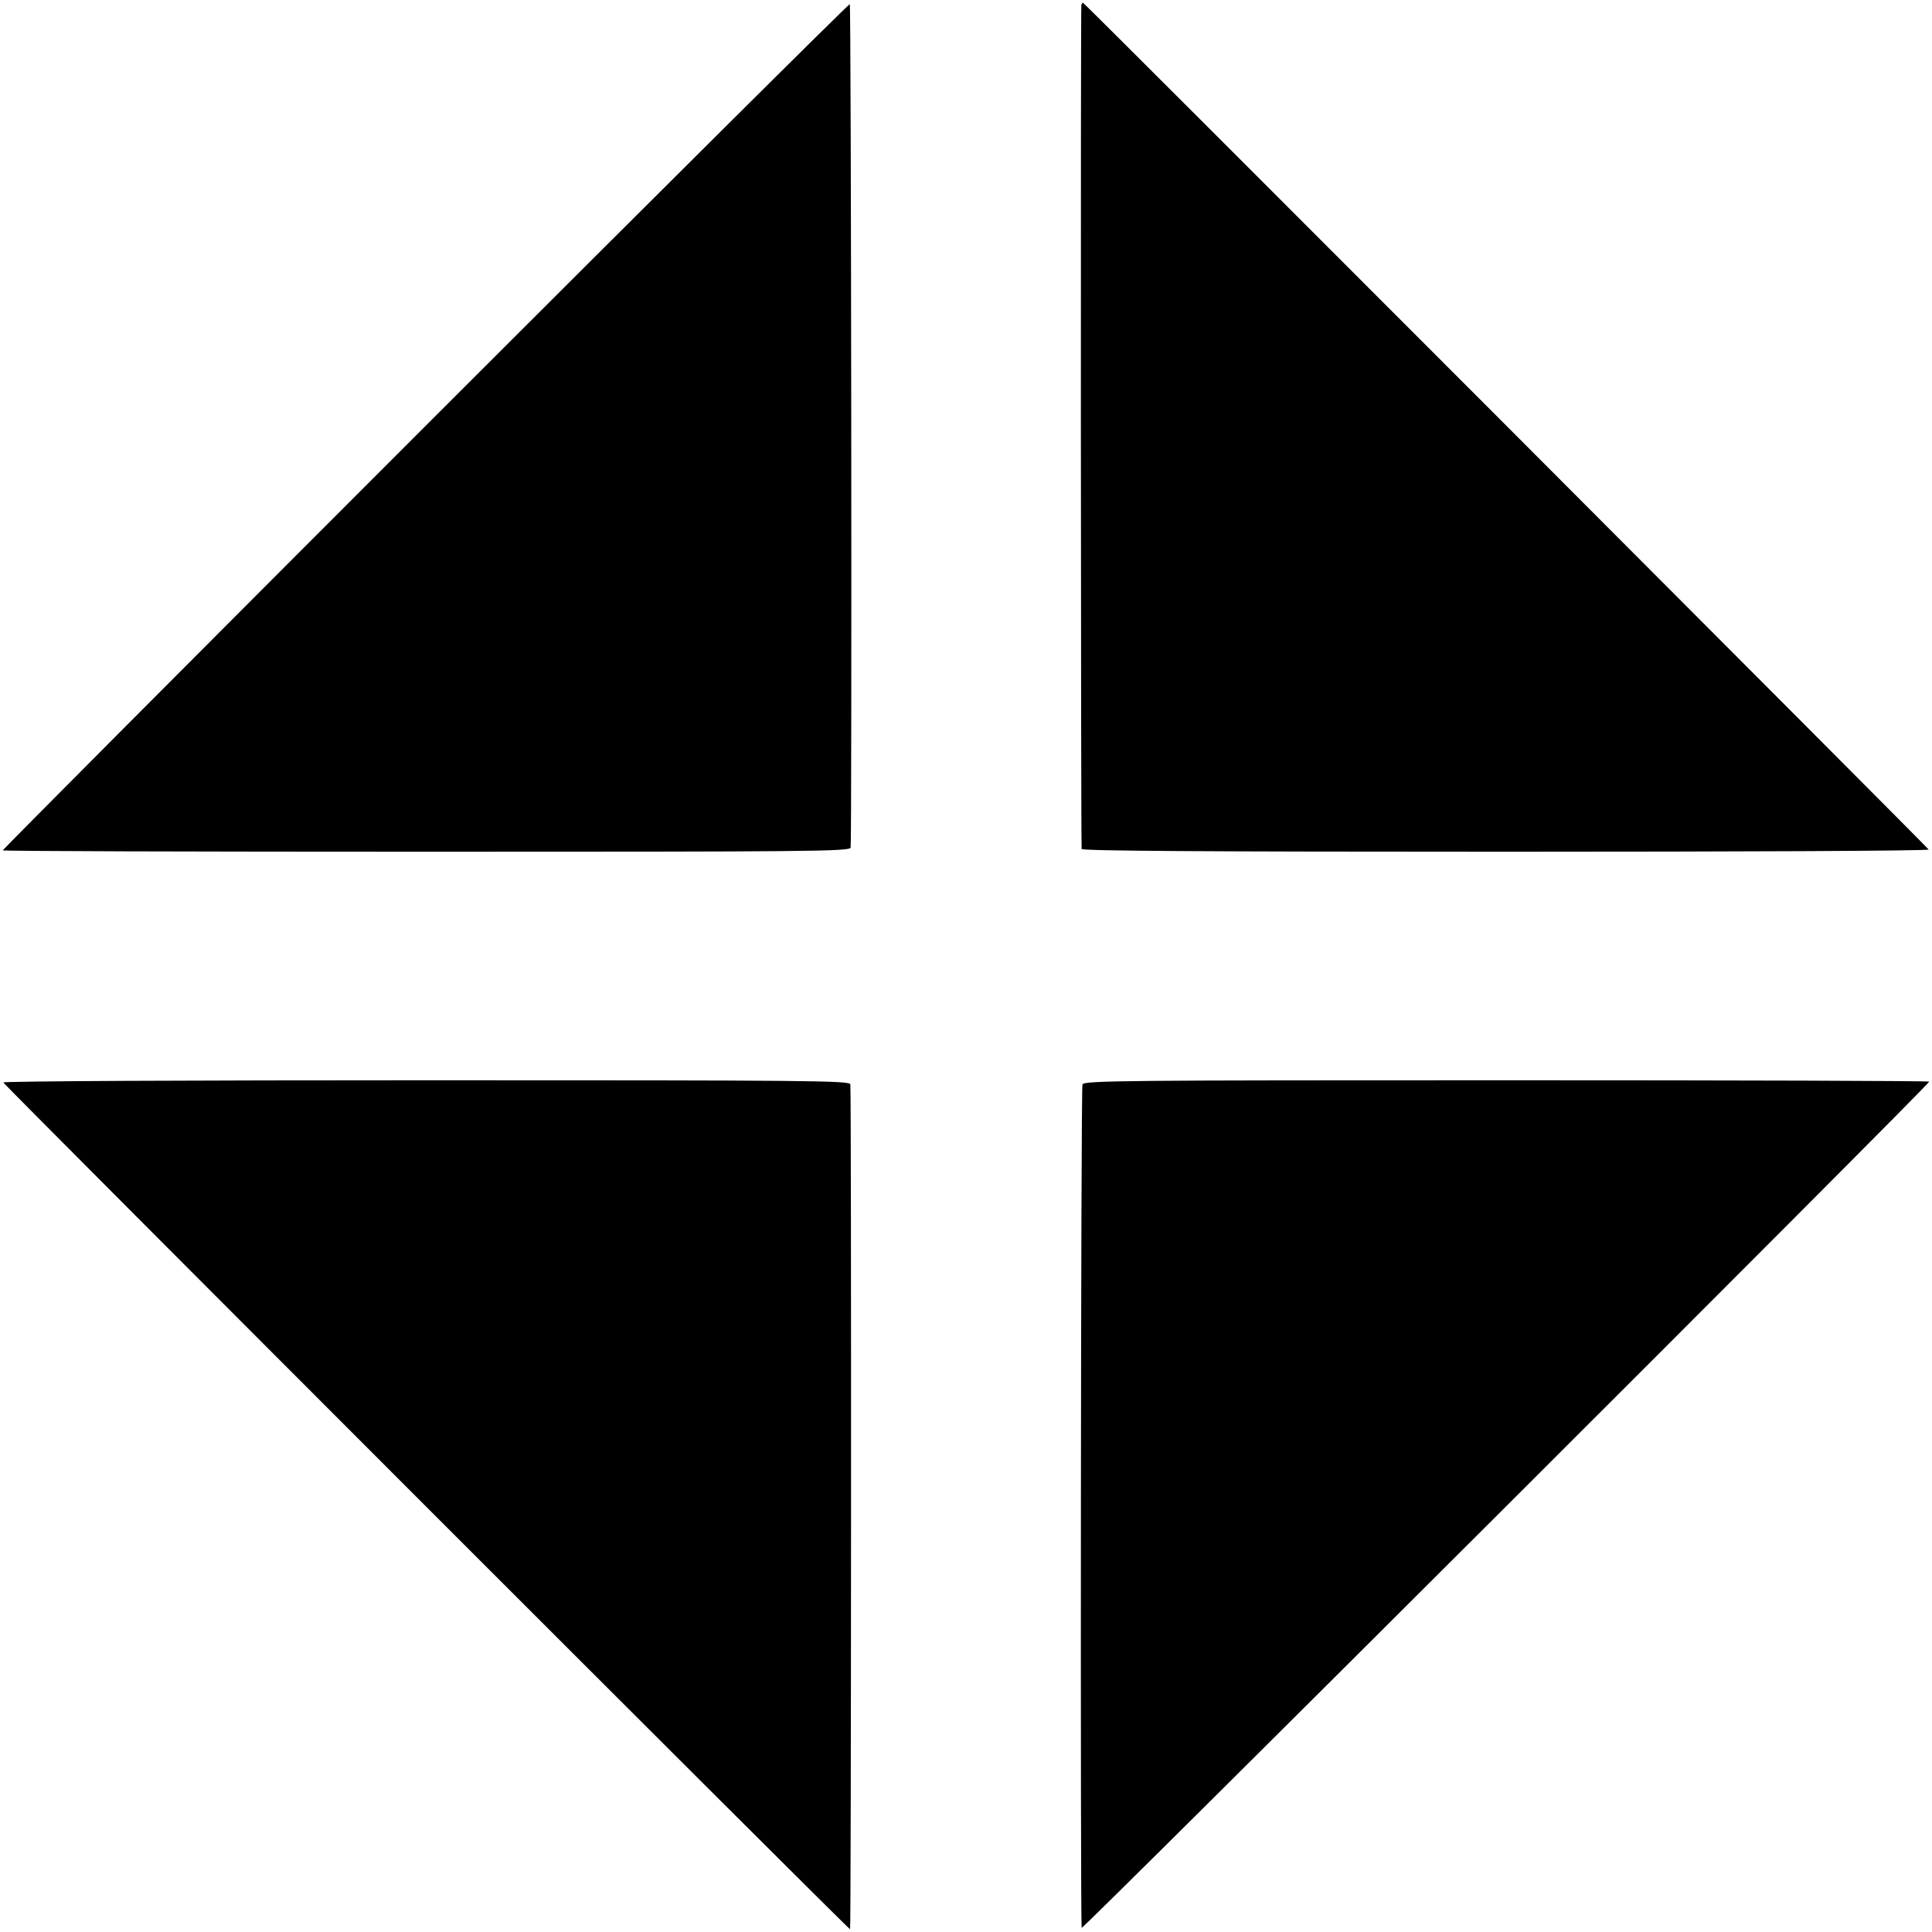
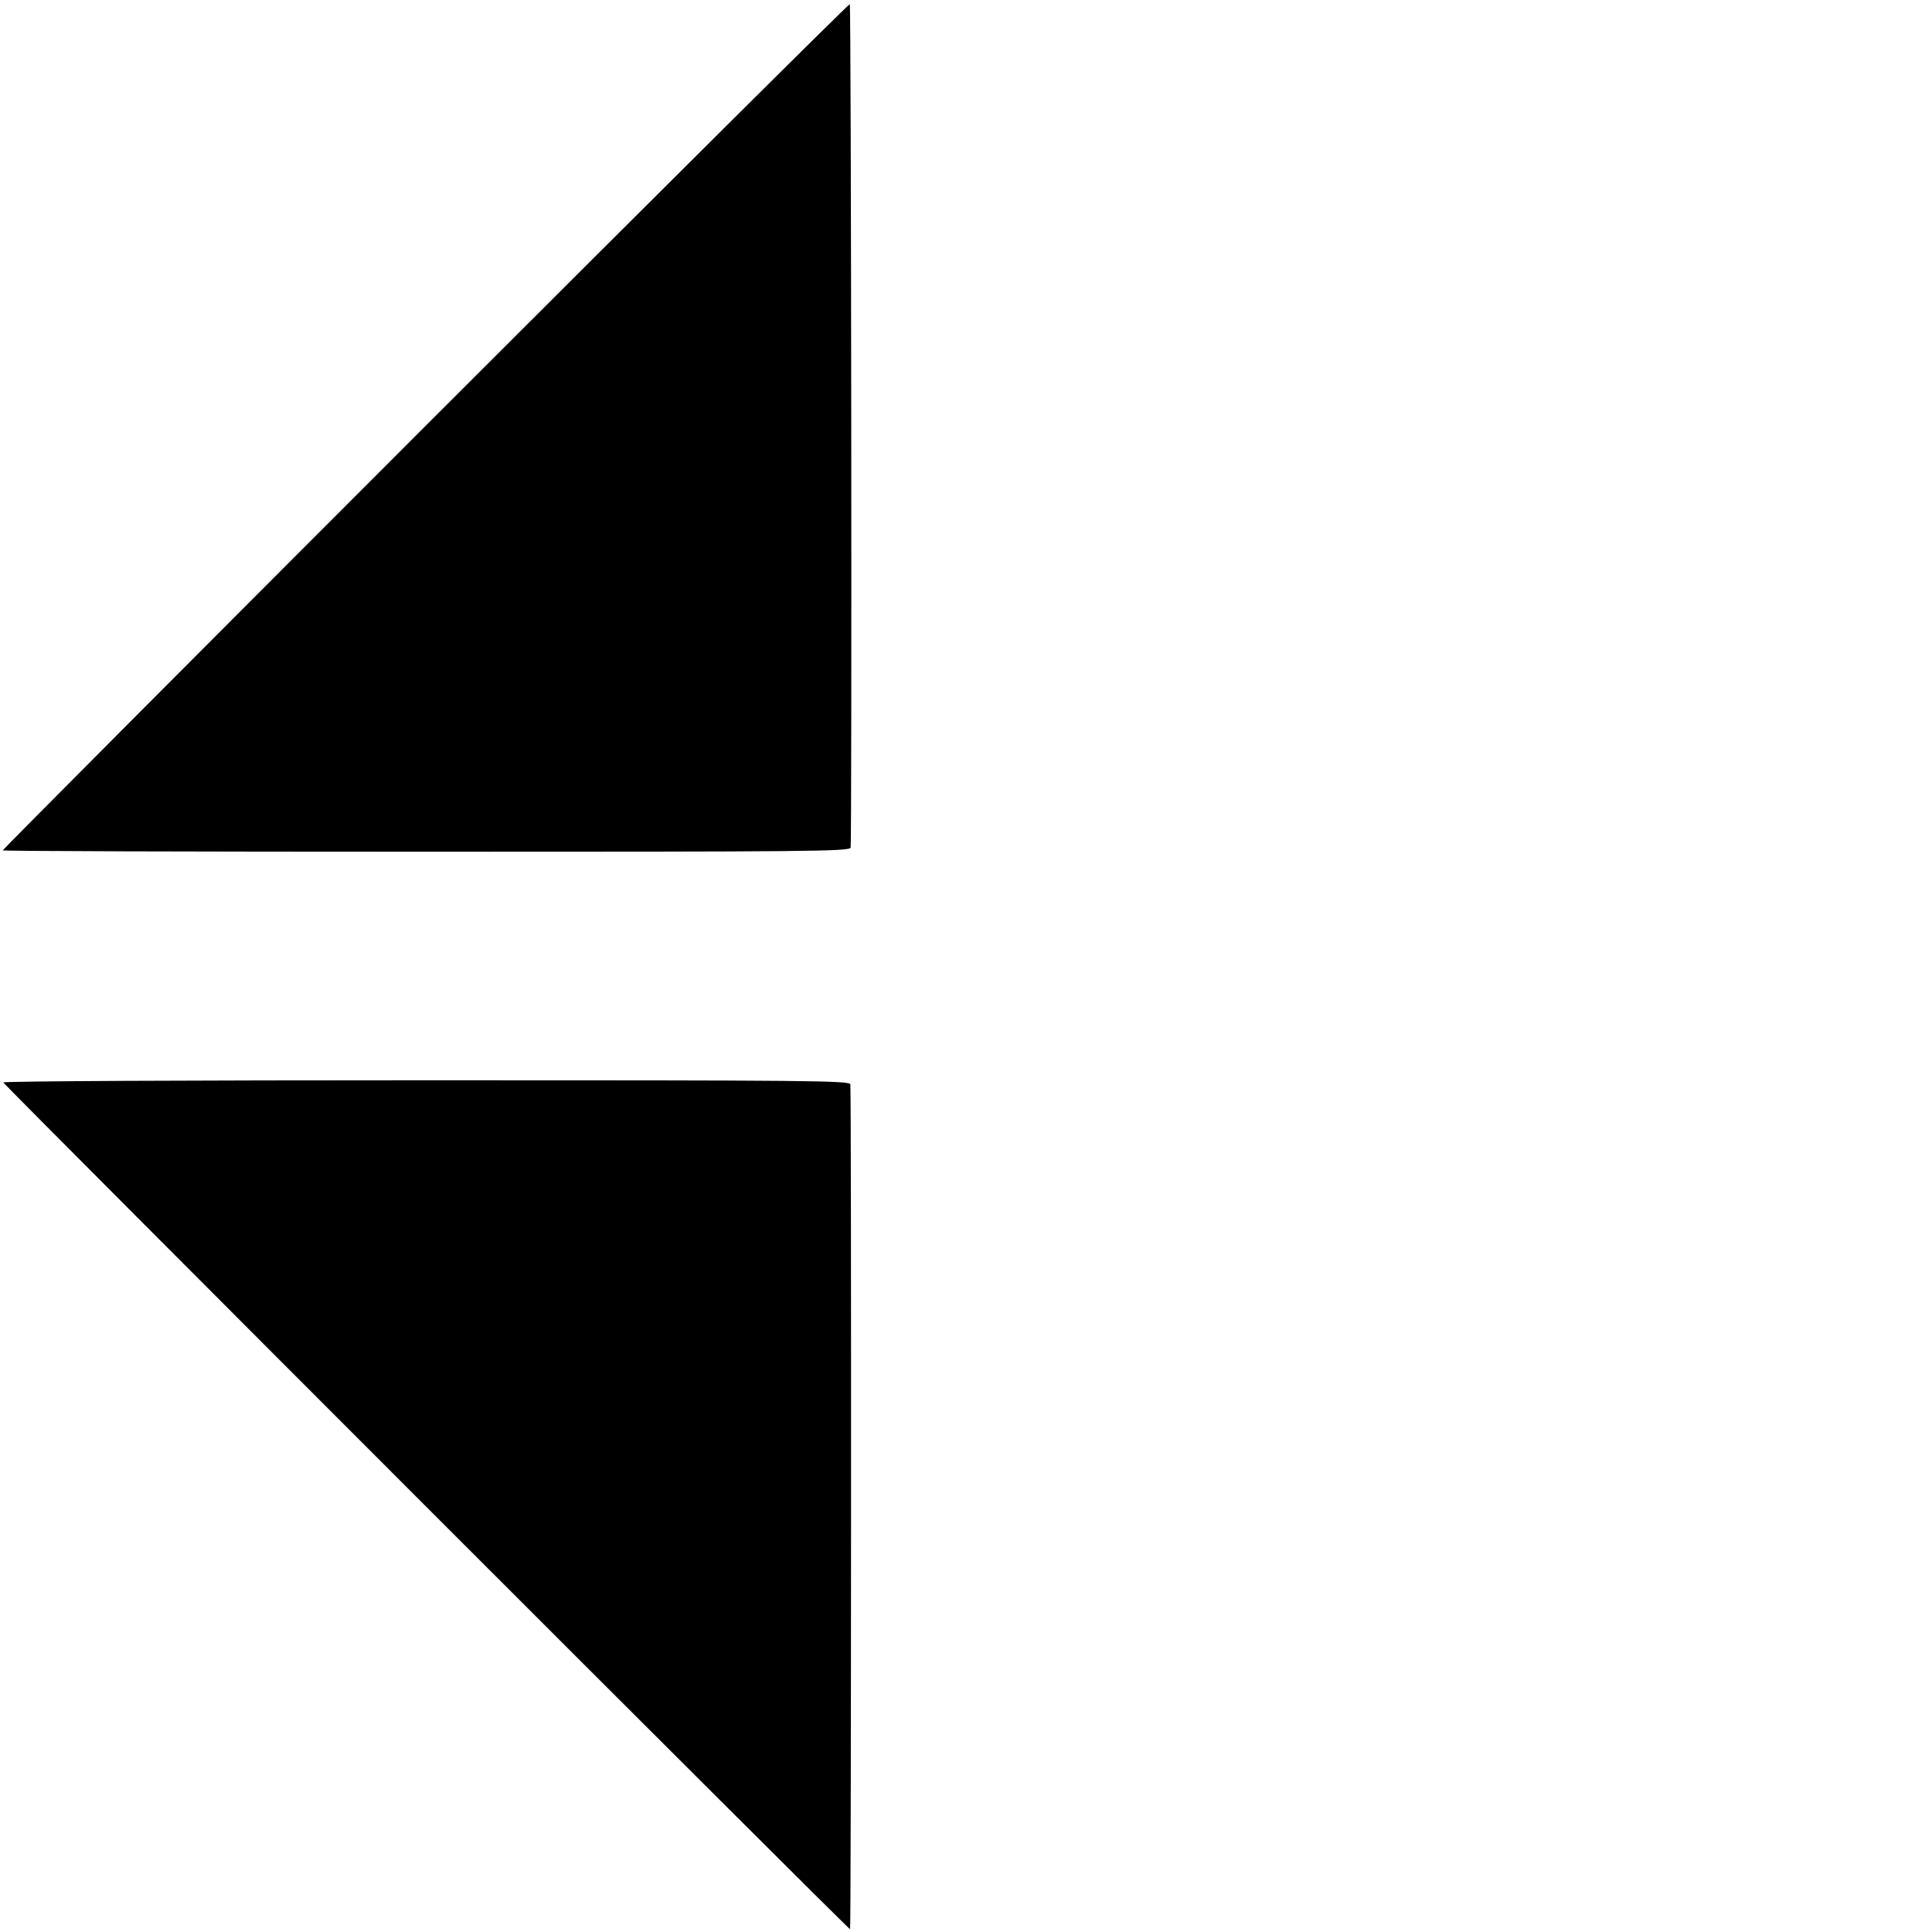
<svg xmlns="http://www.w3.org/2000/svg" version="1.0" width="700pt" height="700pt" viewBox="0 0 700 700" preserveAspectRatio="xMidYMid meet">
  <g transform="translate(0,700) scale(0.1,-0.1)" fill="#000000" stroke="none">
    <path d="M1542 5457 c-843 -843 -1532 -1535 -1532 -1538 0 -3 690 -5 1534 -5 1385 0 1535 1 1538 15 5 25 2 3050 -3 3056 -3 2 -694 -685 -1537 -1528z" />
-     <path d="M3918 6983 c-3 -7 -2 -3026 1 -3059 1 -7 449 -10 1536 -10 845 0 1534 3 1533 8 -3 7 -3059 3068 -3064 3068 -2 0 -4 -3 -6 -7z" />
    <path d="M12 3078 c4 -10 3061 -3068 3068 -3068 4 0 5 2990 1 3061 -1 14 -152 15 -1536 15 -845 0 -1534 -3 -1533 -8z" />
-     <path d="M3922 3071 c-6 -12 -8 -2999 -3 -3056 1 -10 3071 3055 3071 3066 0 3 -689 5 -1531 5 -1378 0 -1531 -1 -1537 -15z" />
  </g>
</svg>